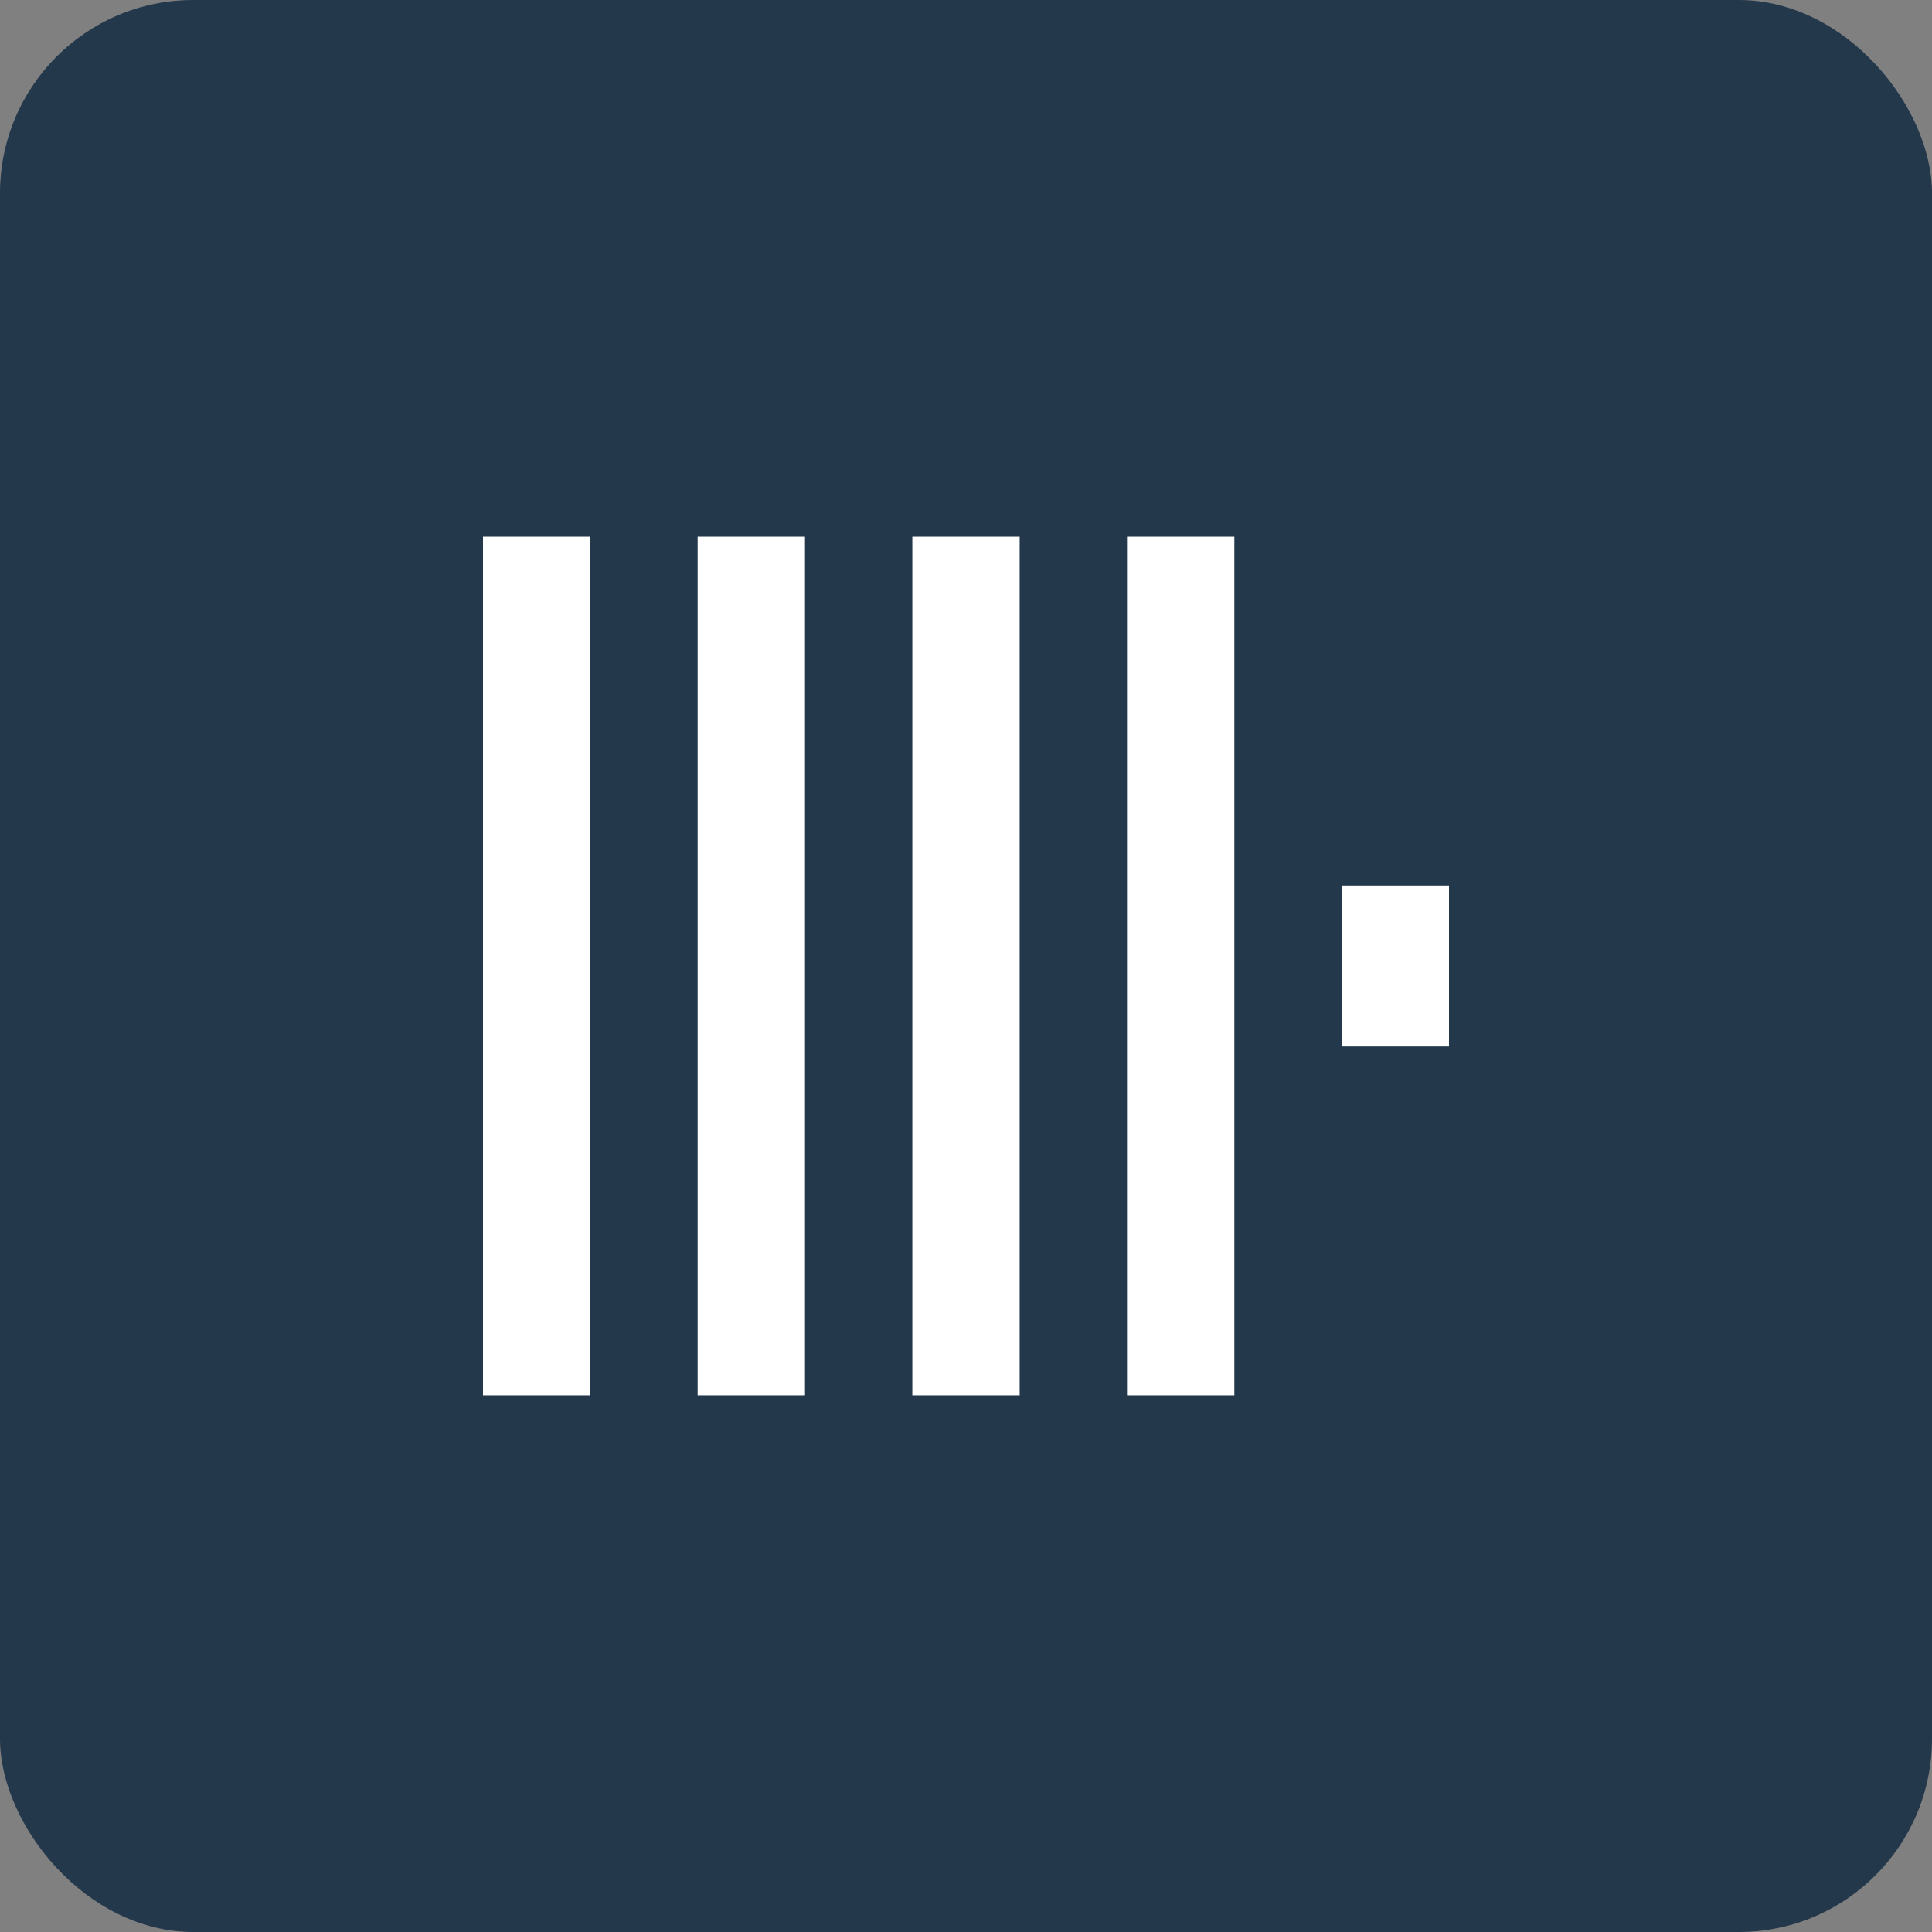
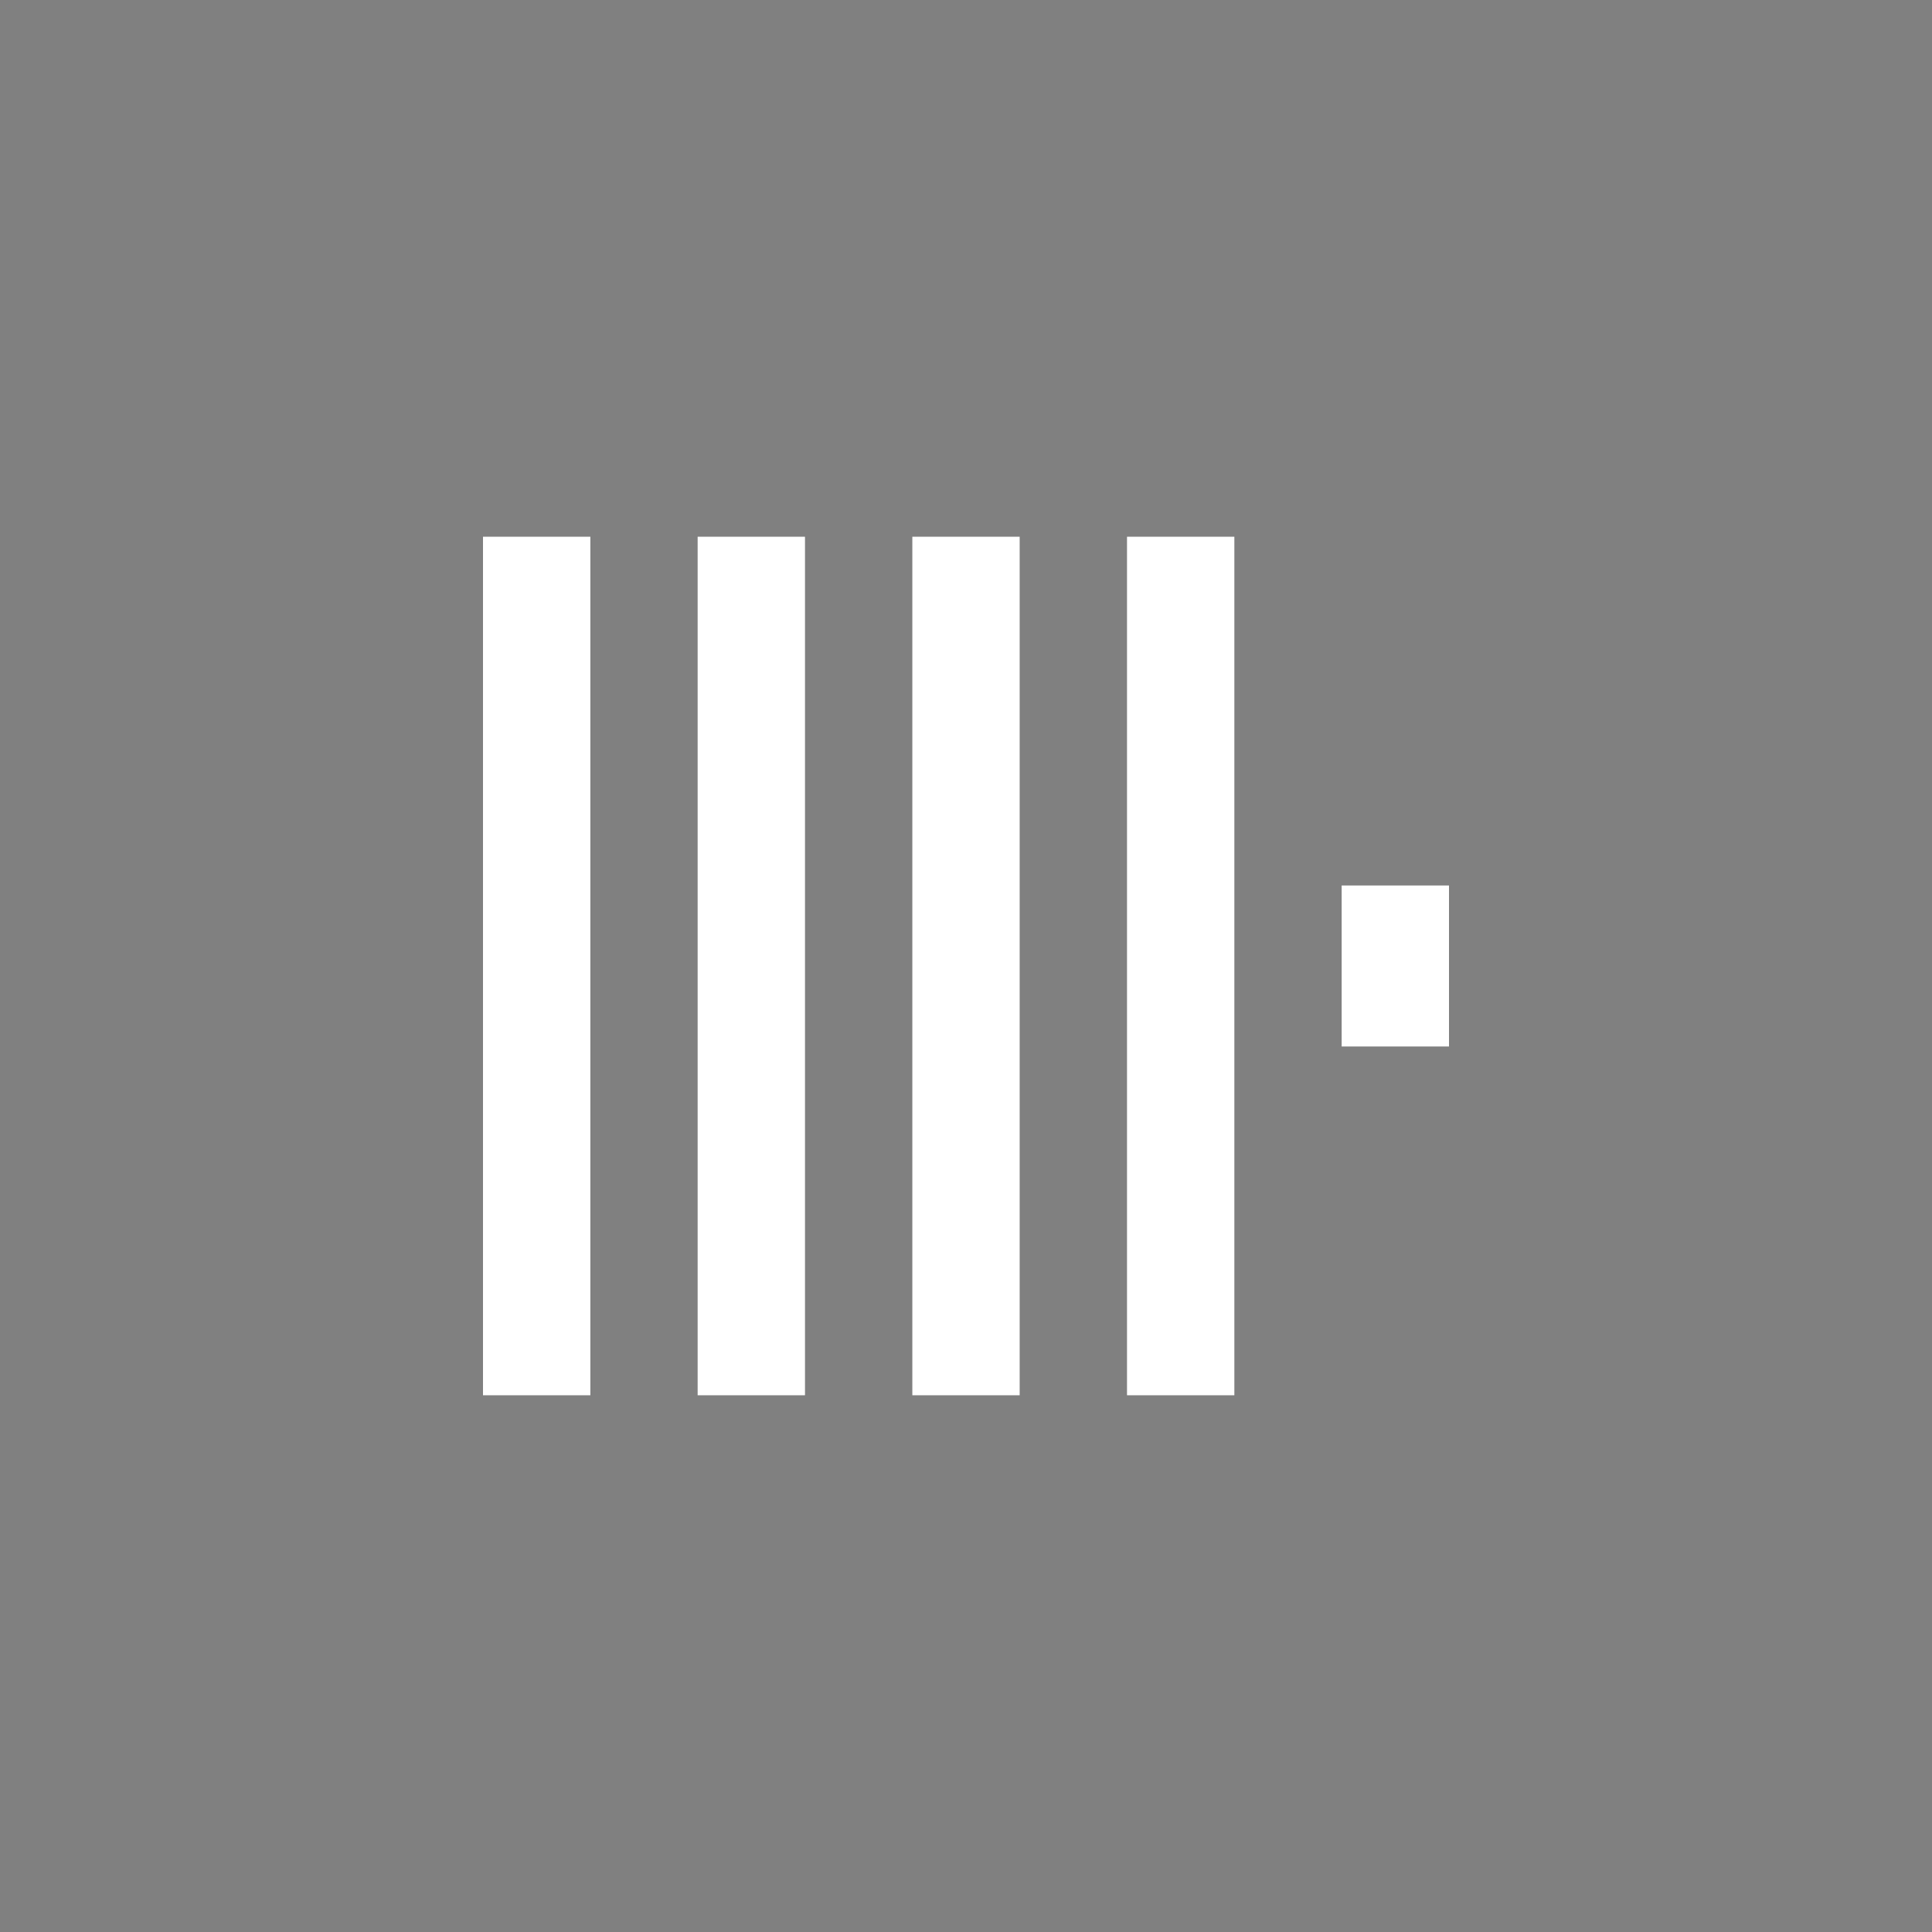
<svg xmlns="http://www.w3.org/2000/svg" width="80" height="80" viewBox="0 0 80 80" fill="none">
  <rect x="0" y="0" width="80" height="80" fill="#808080" stroke="none" />
-   <rect width="80" height="80" rx="8" fill="#24384C" />
-   <path d="M55.555 36.666H60V43.333H55.555V36.666ZM46.667 22.225H51.112V57.775H46.667V22.225ZM37.778 22.225H42.222V57.775H37.778V22.225ZM20 57.775V22.225H24.445V57.775H20ZM28.888 22.225H33.333V57.775H28.888V22.225Z" fill="white" />
+   <path d="M55.555 36.666H60V43.333H55.555V36.666M46.667 22.225H51.112V57.775H46.667V22.225ZM37.778 22.225H42.222V57.775H37.778V22.225ZM20 57.775V22.225H24.445V57.775H20ZM28.888 22.225H33.333V57.775H28.888V22.225Z" fill="white" />
</svg>